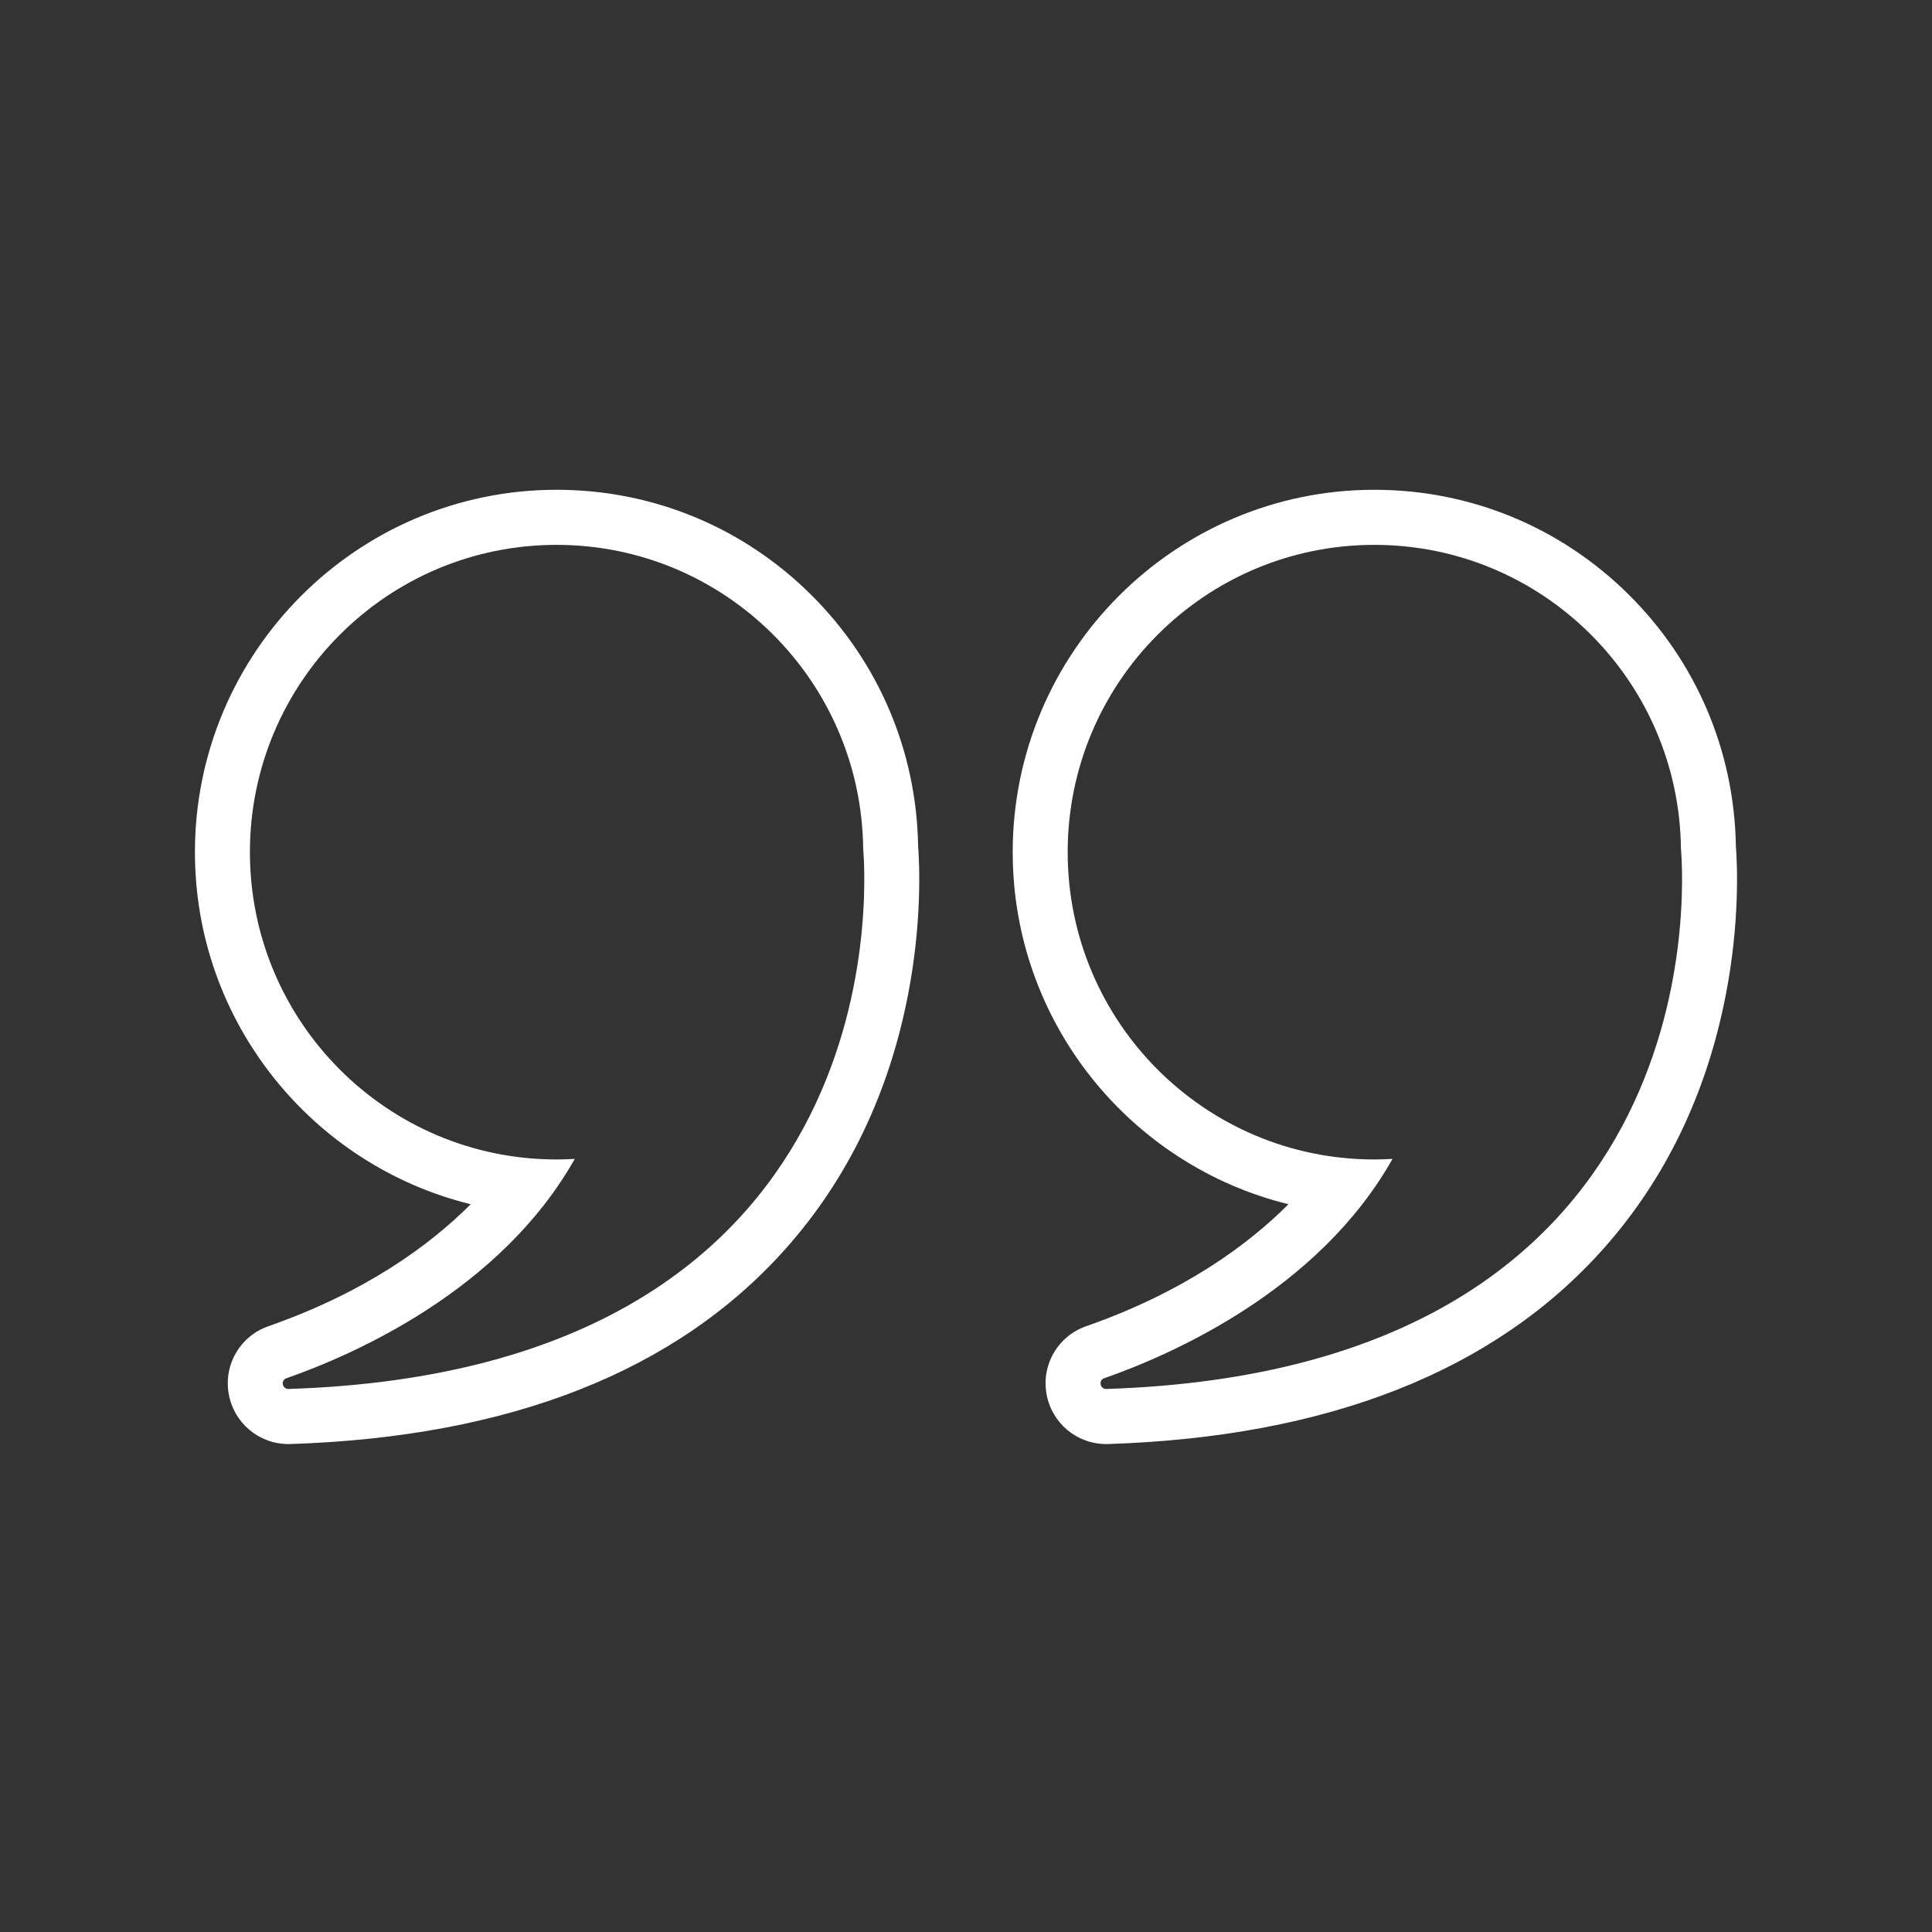
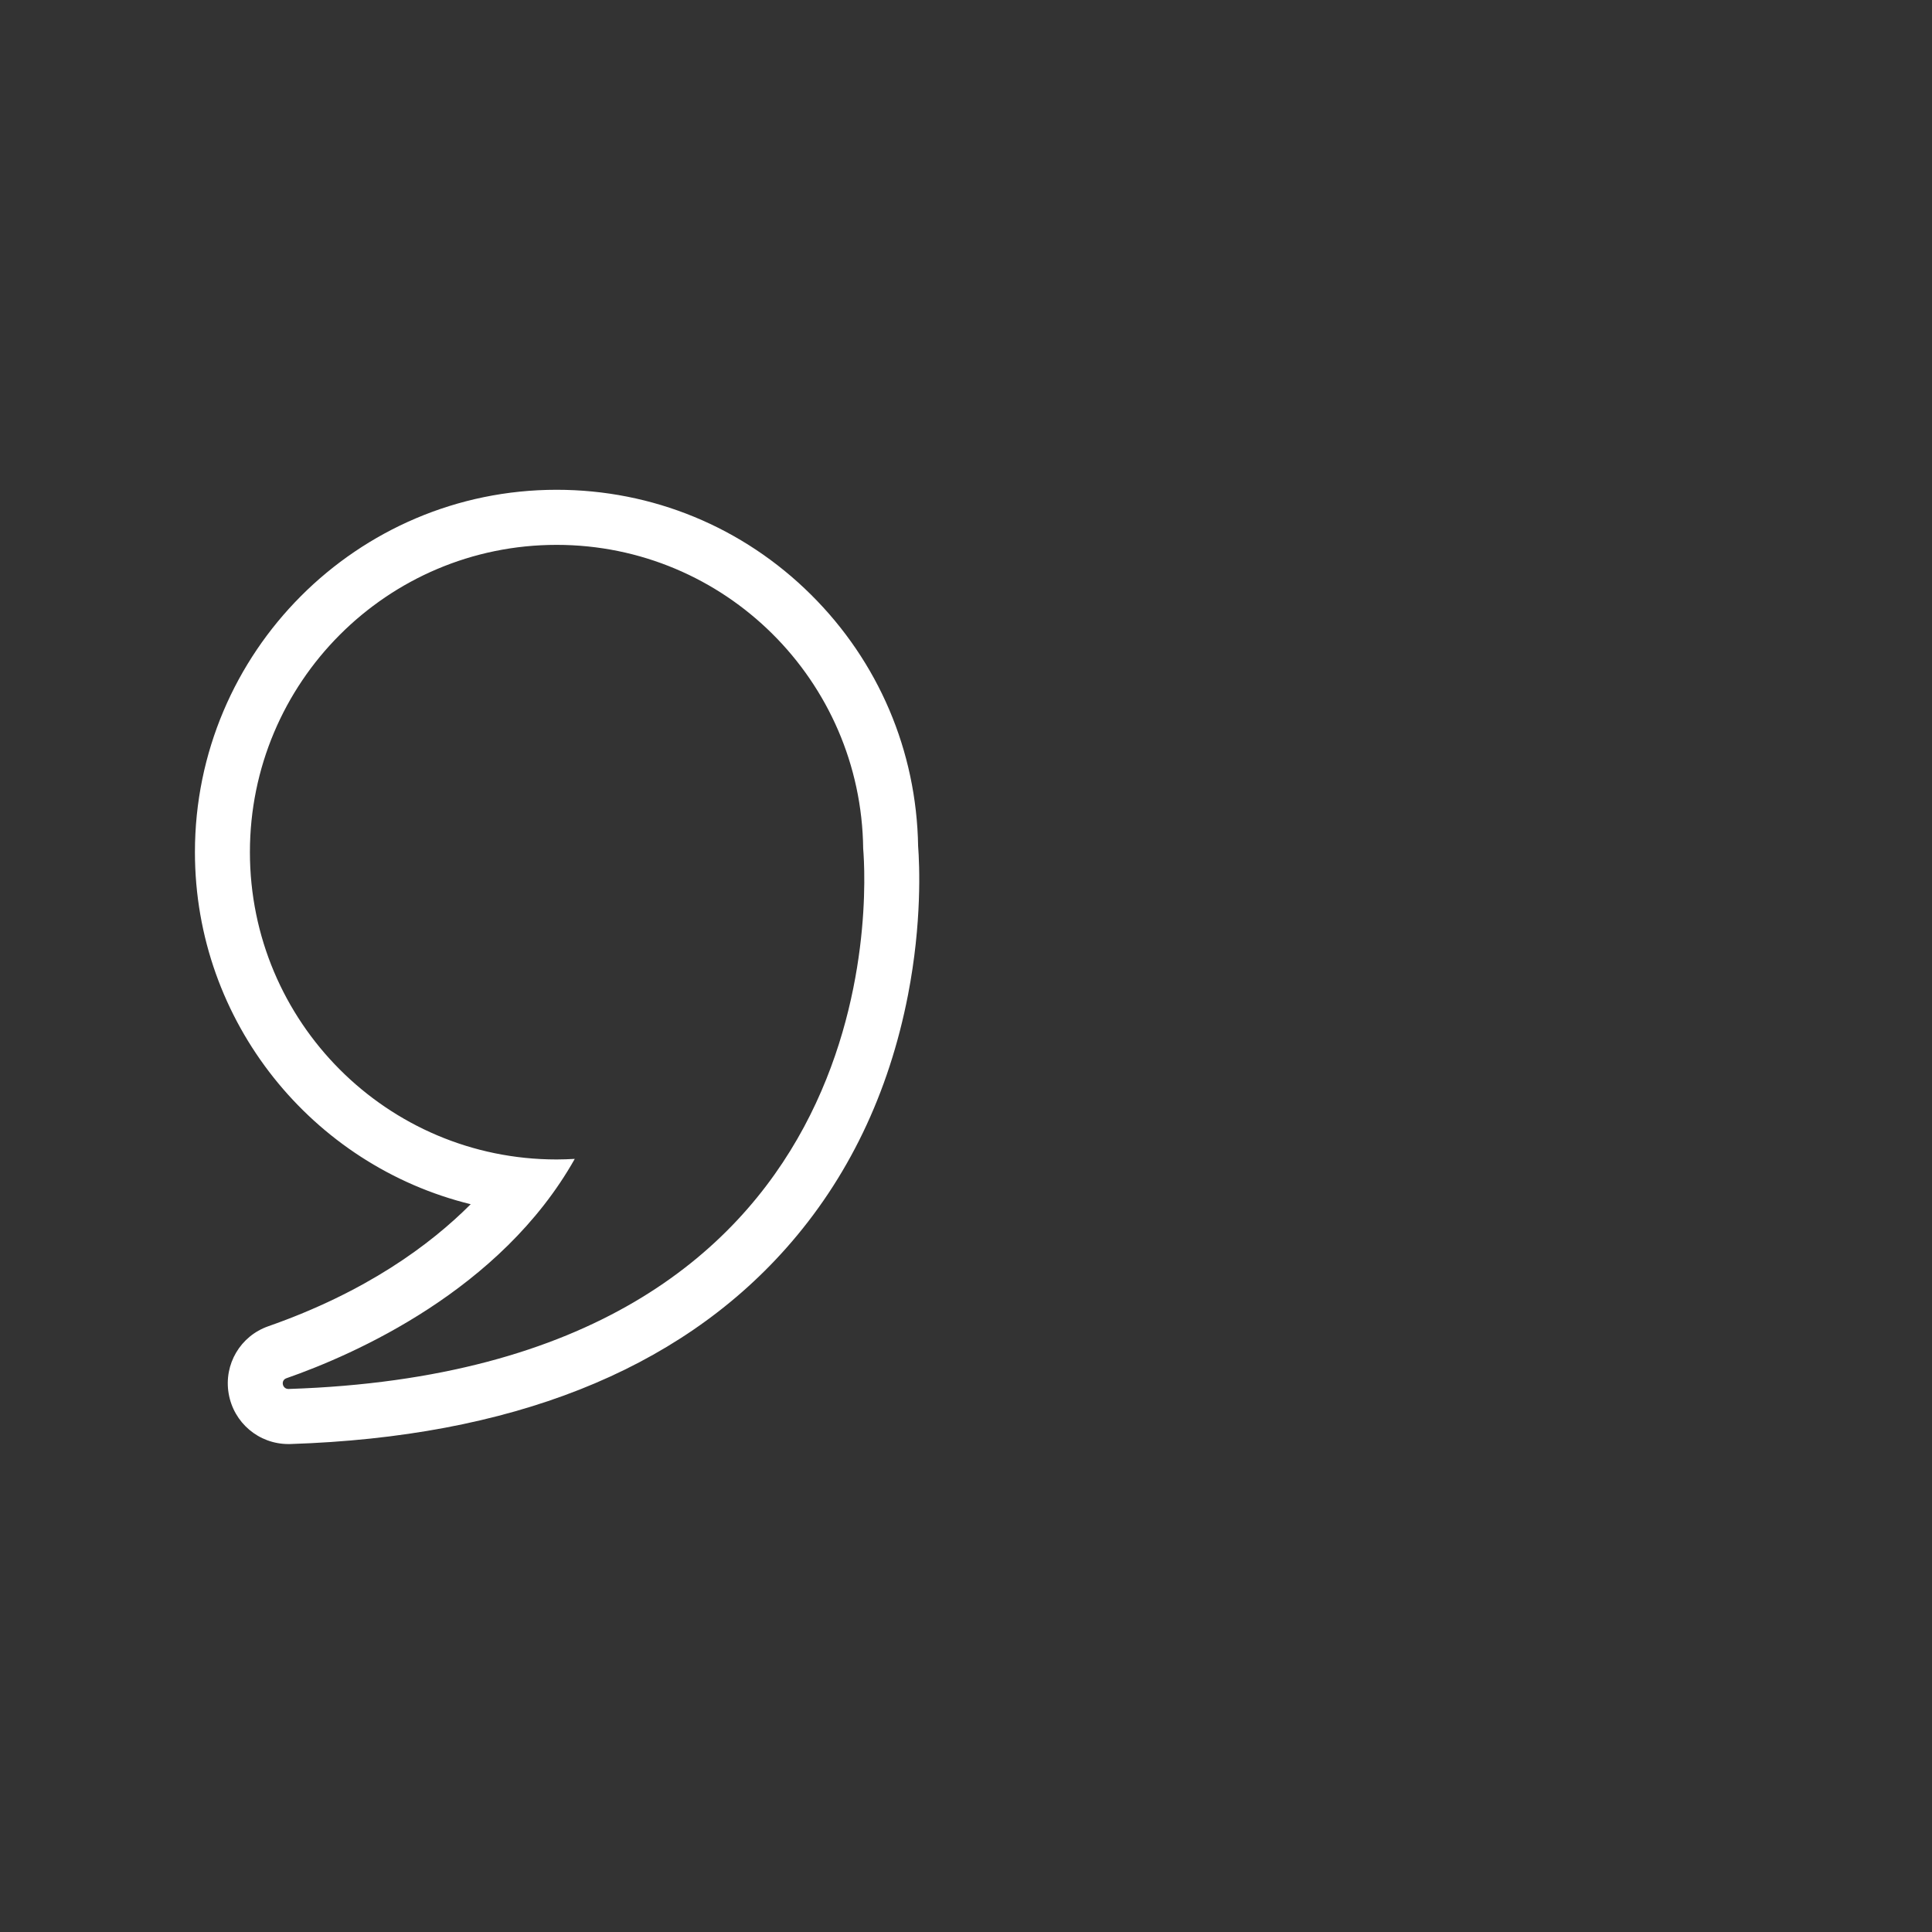
<svg xmlns="http://www.w3.org/2000/svg" width="500" zoomAndPan="magnify" viewBox="0 0 375 375" height="500" preserveAspectRatio="xMidYMid meet" version="1.0">
  <rect x="0" y="0" width="375" height="375" fill="#333333" stroke="none" />
  <defs>
    <clipPath id="fe812af74b">
      <path d="M 37.836 95.062 L 178.535 95.062 L 178.535 280.289 L 37.836 280.289 Z M 37.836 95.062 " clip-rule="nonzero" />
    </clipPath>
    <clipPath id="c74b57320a">
-       <path d="M 196 95.062 L 337.156 95.062 L 337.156 280.289 L 196 280.289 Z M 196 95.062 " clip-rule="nonzero" />
-     </clipPath>
+       </clipPath>
  </defs>
  <g clip-path="url(#fe812af74b)">
    <path fill="#ffffff" d="M 108.031 105.758 C 140.68 105.758 167.176 132.098 167.543 164.723 C 168.207 172.754 173.422 265.793 56.027 269.598 C 56.012 269.598 56 269.598 55.984 269.598 C 54.785 269.598 54.438 267.922 55.586 267.52 C 68.809 262.898 97.211 250.426 111.562 224.938 C 110.395 225.004 109.219 225.051 108.031 225.051 C 75.156 225.051 48.508 198.348 48.508 165.402 C 48.508 132.461 75.156 105.758 108.031 105.758 Z M 91.363 233.738 C 83.418 241.703 70.969 250.816 52.074 257.426 C 46.656 259.32 43.422 264.801 44.379 270.465 C 45.344 276.156 50.223 280.289 55.984 280.289 C 56.109 280.289 56.238 280.289 56.367 280.285 C 99.031 278.902 131.391 266.129 152.547 242.32 C 164.559 228.812 172.527 212.25 176.246 193.098 C 178.973 179.043 178.48 167.871 178.207 164.227 C 177.902 145.746 170.52 128.422 157.398 115.406 C 144.176 102.289 126.645 95.066 108.031 95.066 C 69.328 95.066 37.836 126.621 37.836 165.402 C 37.836 198.434 60.68 226.219 91.363 233.738 " fill-opacity="1" fill-rule="nonzero" />
  </g>
  <g clip-path="url(#c74b57320a)">
-     <path fill="#ffffff" d="M 214.758 269.598 C 214.742 269.598 214.727 269.598 214.711 269.598 C 213.516 269.598 213.168 267.922 214.316 267.52 C 227.539 262.898 255.938 250.426 270.289 224.938 C 269.125 225.004 267.945 225.051 266.762 225.051 C 233.887 225.051 207.238 198.348 207.238 165.402 C 207.238 132.461 233.887 105.758 266.762 105.758 C 299.406 105.758 325.902 132.098 326.27 164.723 C 326.938 172.758 332.148 265.793 214.758 269.598 Z M 316.129 115.406 C 302.902 102.289 285.371 95.066 266.762 95.066 C 228.055 95.066 196.566 126.621 196.566 165.402 C 196.566 198.434 219.406 226.223 250.09 233.738 C 242.145 241.703 229.699 250.816 210.805 257.426 C 205.387 259.32 202.152 264.801 203.109 270.465 C 204.07 276.156 208.953 280.289 214.711 280.289 C 214.84 280.289 214.965 280.289 215.098 280.285 C 257.758 278.902 290.121 266.129 311.277 242.32 C 323.285 228.812 331.258 212.254 334.977 193.102 C 337.703 179.047 337.211 167.871 336.934 164.227 C 336.629 145.746 329.25 128.422 316.129 115.406 " fill-opacity="1" fill-rule="nonzero" />
+     <path fill="#ffffff" d="M 214.758 269.598 C 214.742 269.598 214.727 269.598 214.711 269.598 C 213.516 269.598 213.168 267.922 214.316 267.52 C 227.539 262.898 255.938 250.426 270.289 224.938 C 269.125 225.004 267.945 225.051 266.762 225.051 C 233.887 225.051 207.238 198.348 207.238 165.402 C 207.238 132.461 233.887 105.758 266.762 105.758 C 299.406 105.758 325.902 132.098 326.27 164.723 C 326.938 172.758 332.148 265.793 214.758 269.598 Z M 316.129 115.406 C 302.902 102.289 285.371 95.066 266.762 95.066 C 228.055 95.066 196.566 126.621 196.566 165.402 C 196.566 198.434 219.406 226.223 250.09 233.738 C 242.145 241.703 229.699 250.816 210.805 257.426 C 205.387 259.32 202.152 264.801 203.109 270.465 C 204.07 276.156 208.953 280.289 214.711 280.289 C 214.84 280.289 214.965 280.289 215.098 280.285 C 323.285 228.812 331.258 212.254 334.977 193.102 C 337.703 179.047 337.211 167.871 336.934 164.227 C 336.629 145.746 329.25 128.422 316.129 115.406 " fill-opacity="1" fill-rule="nonzero" />
  </g>
</svg>